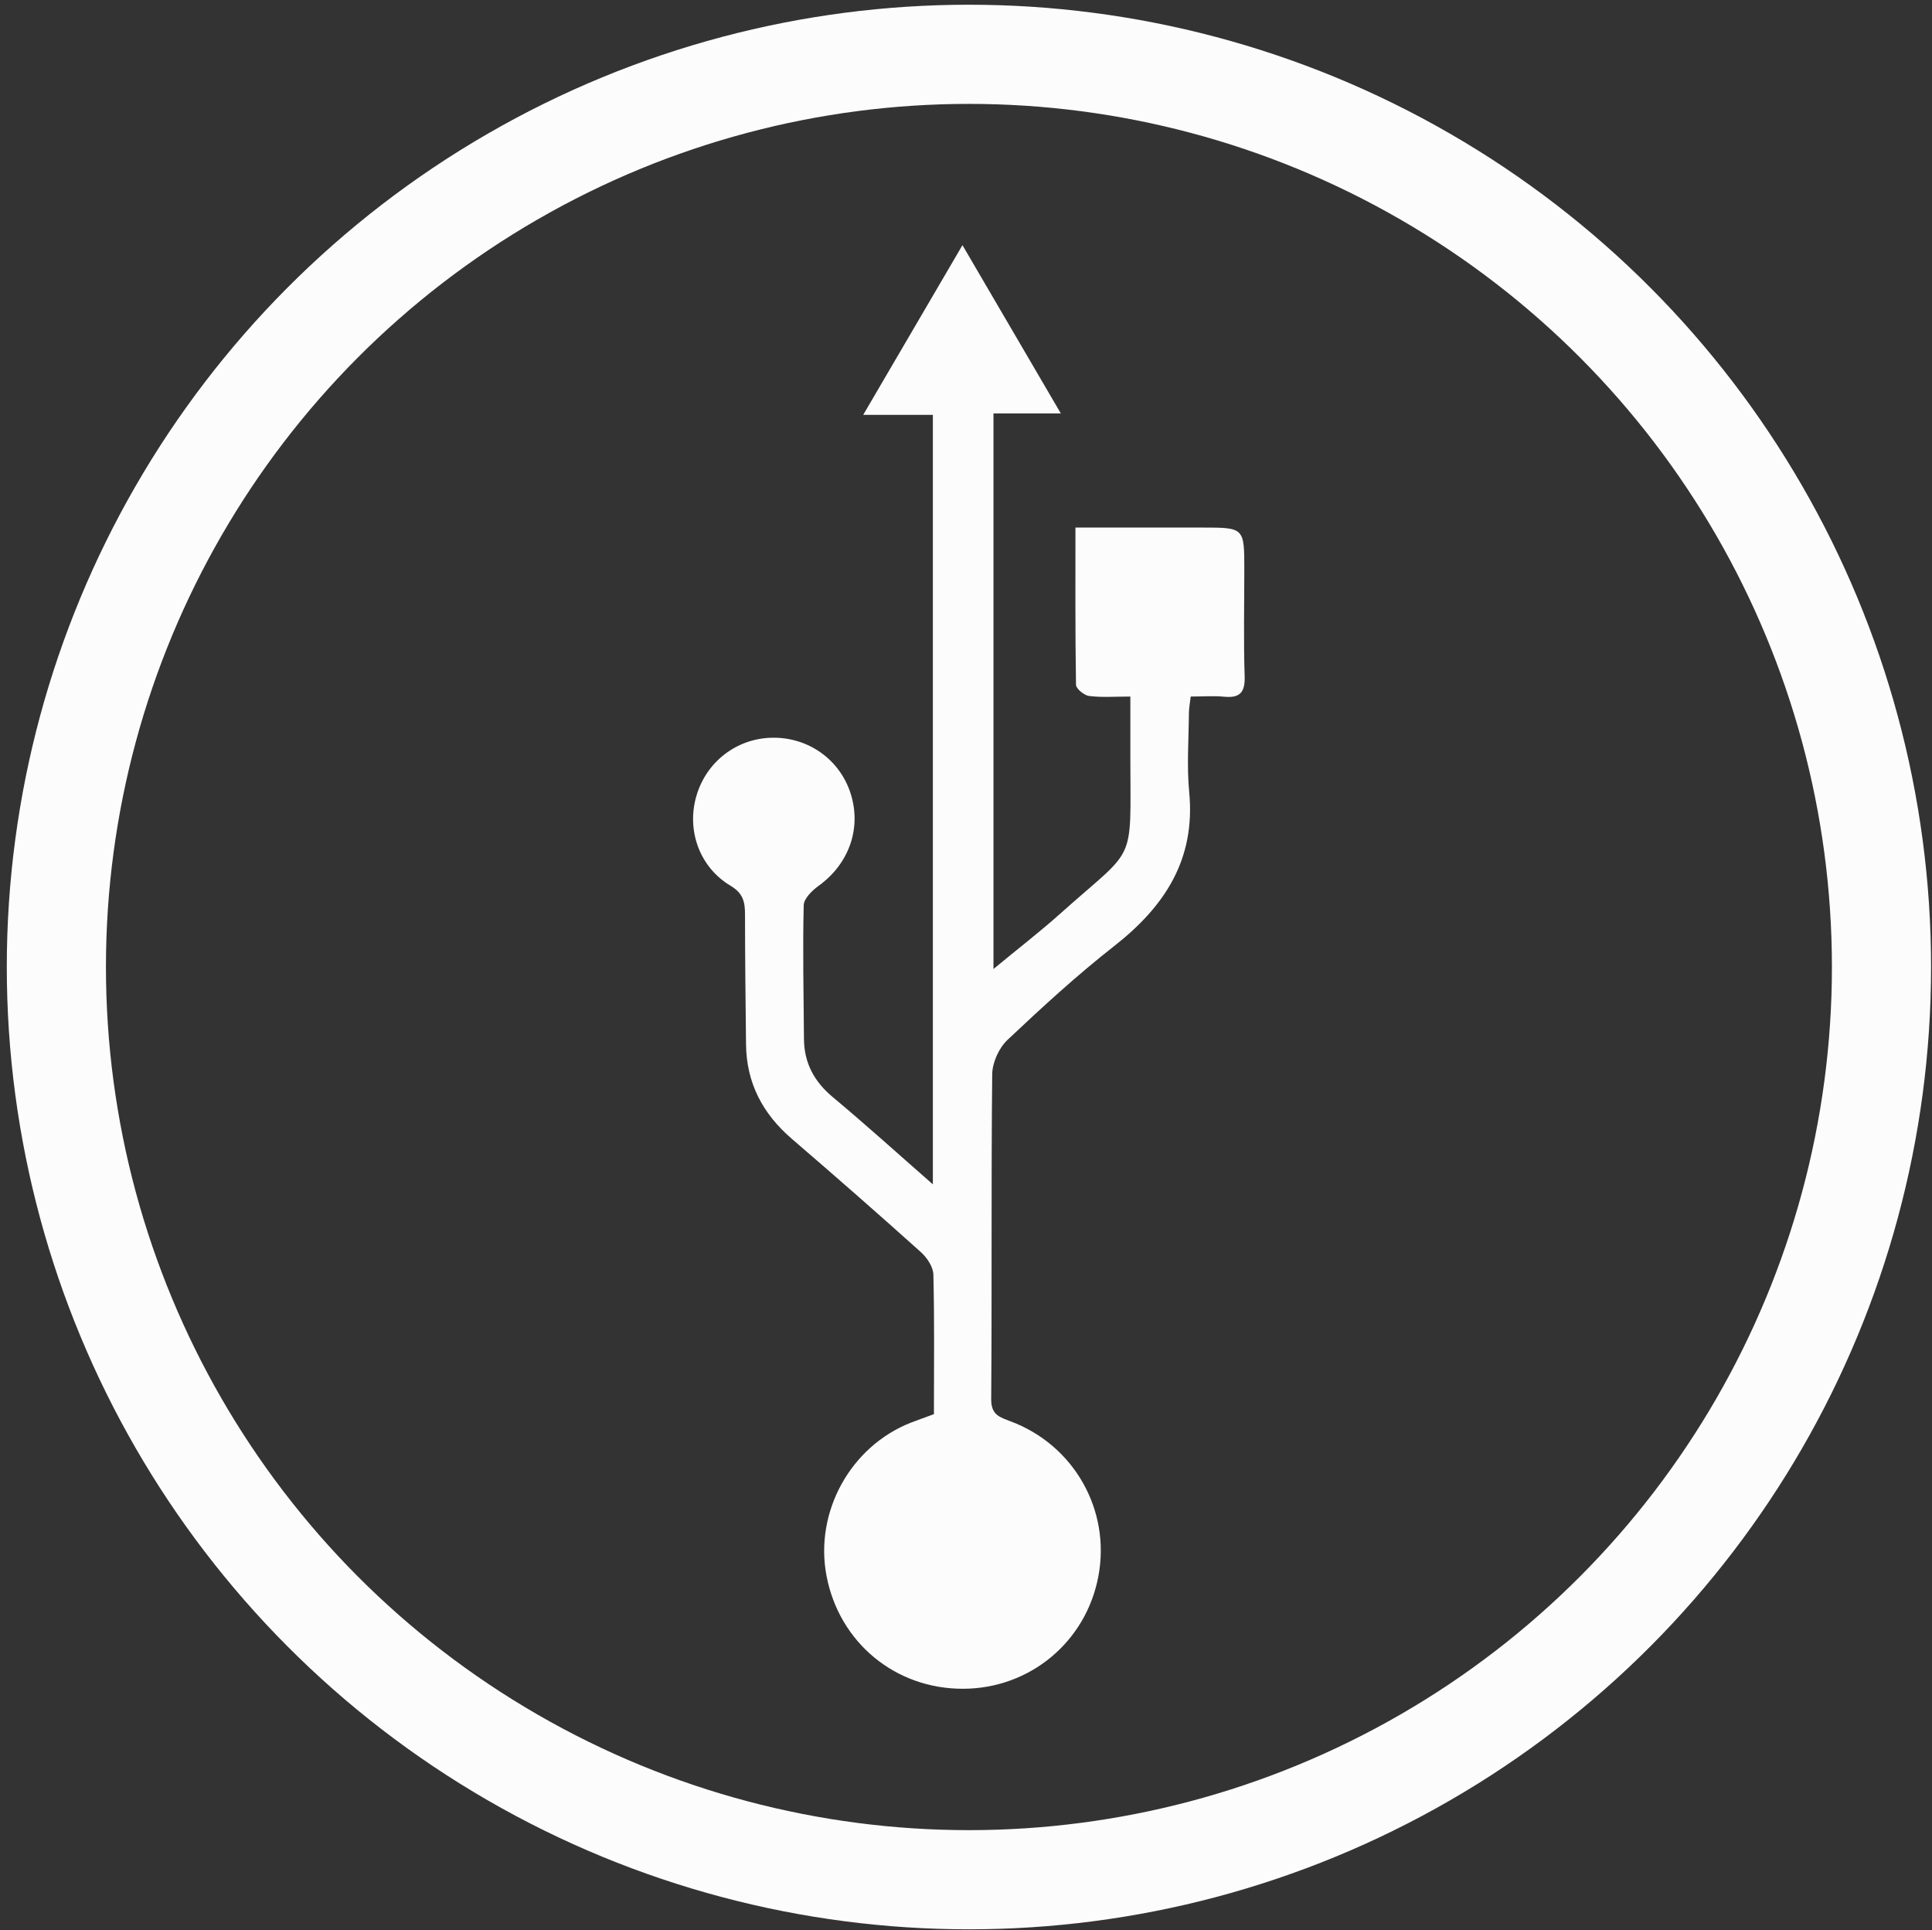
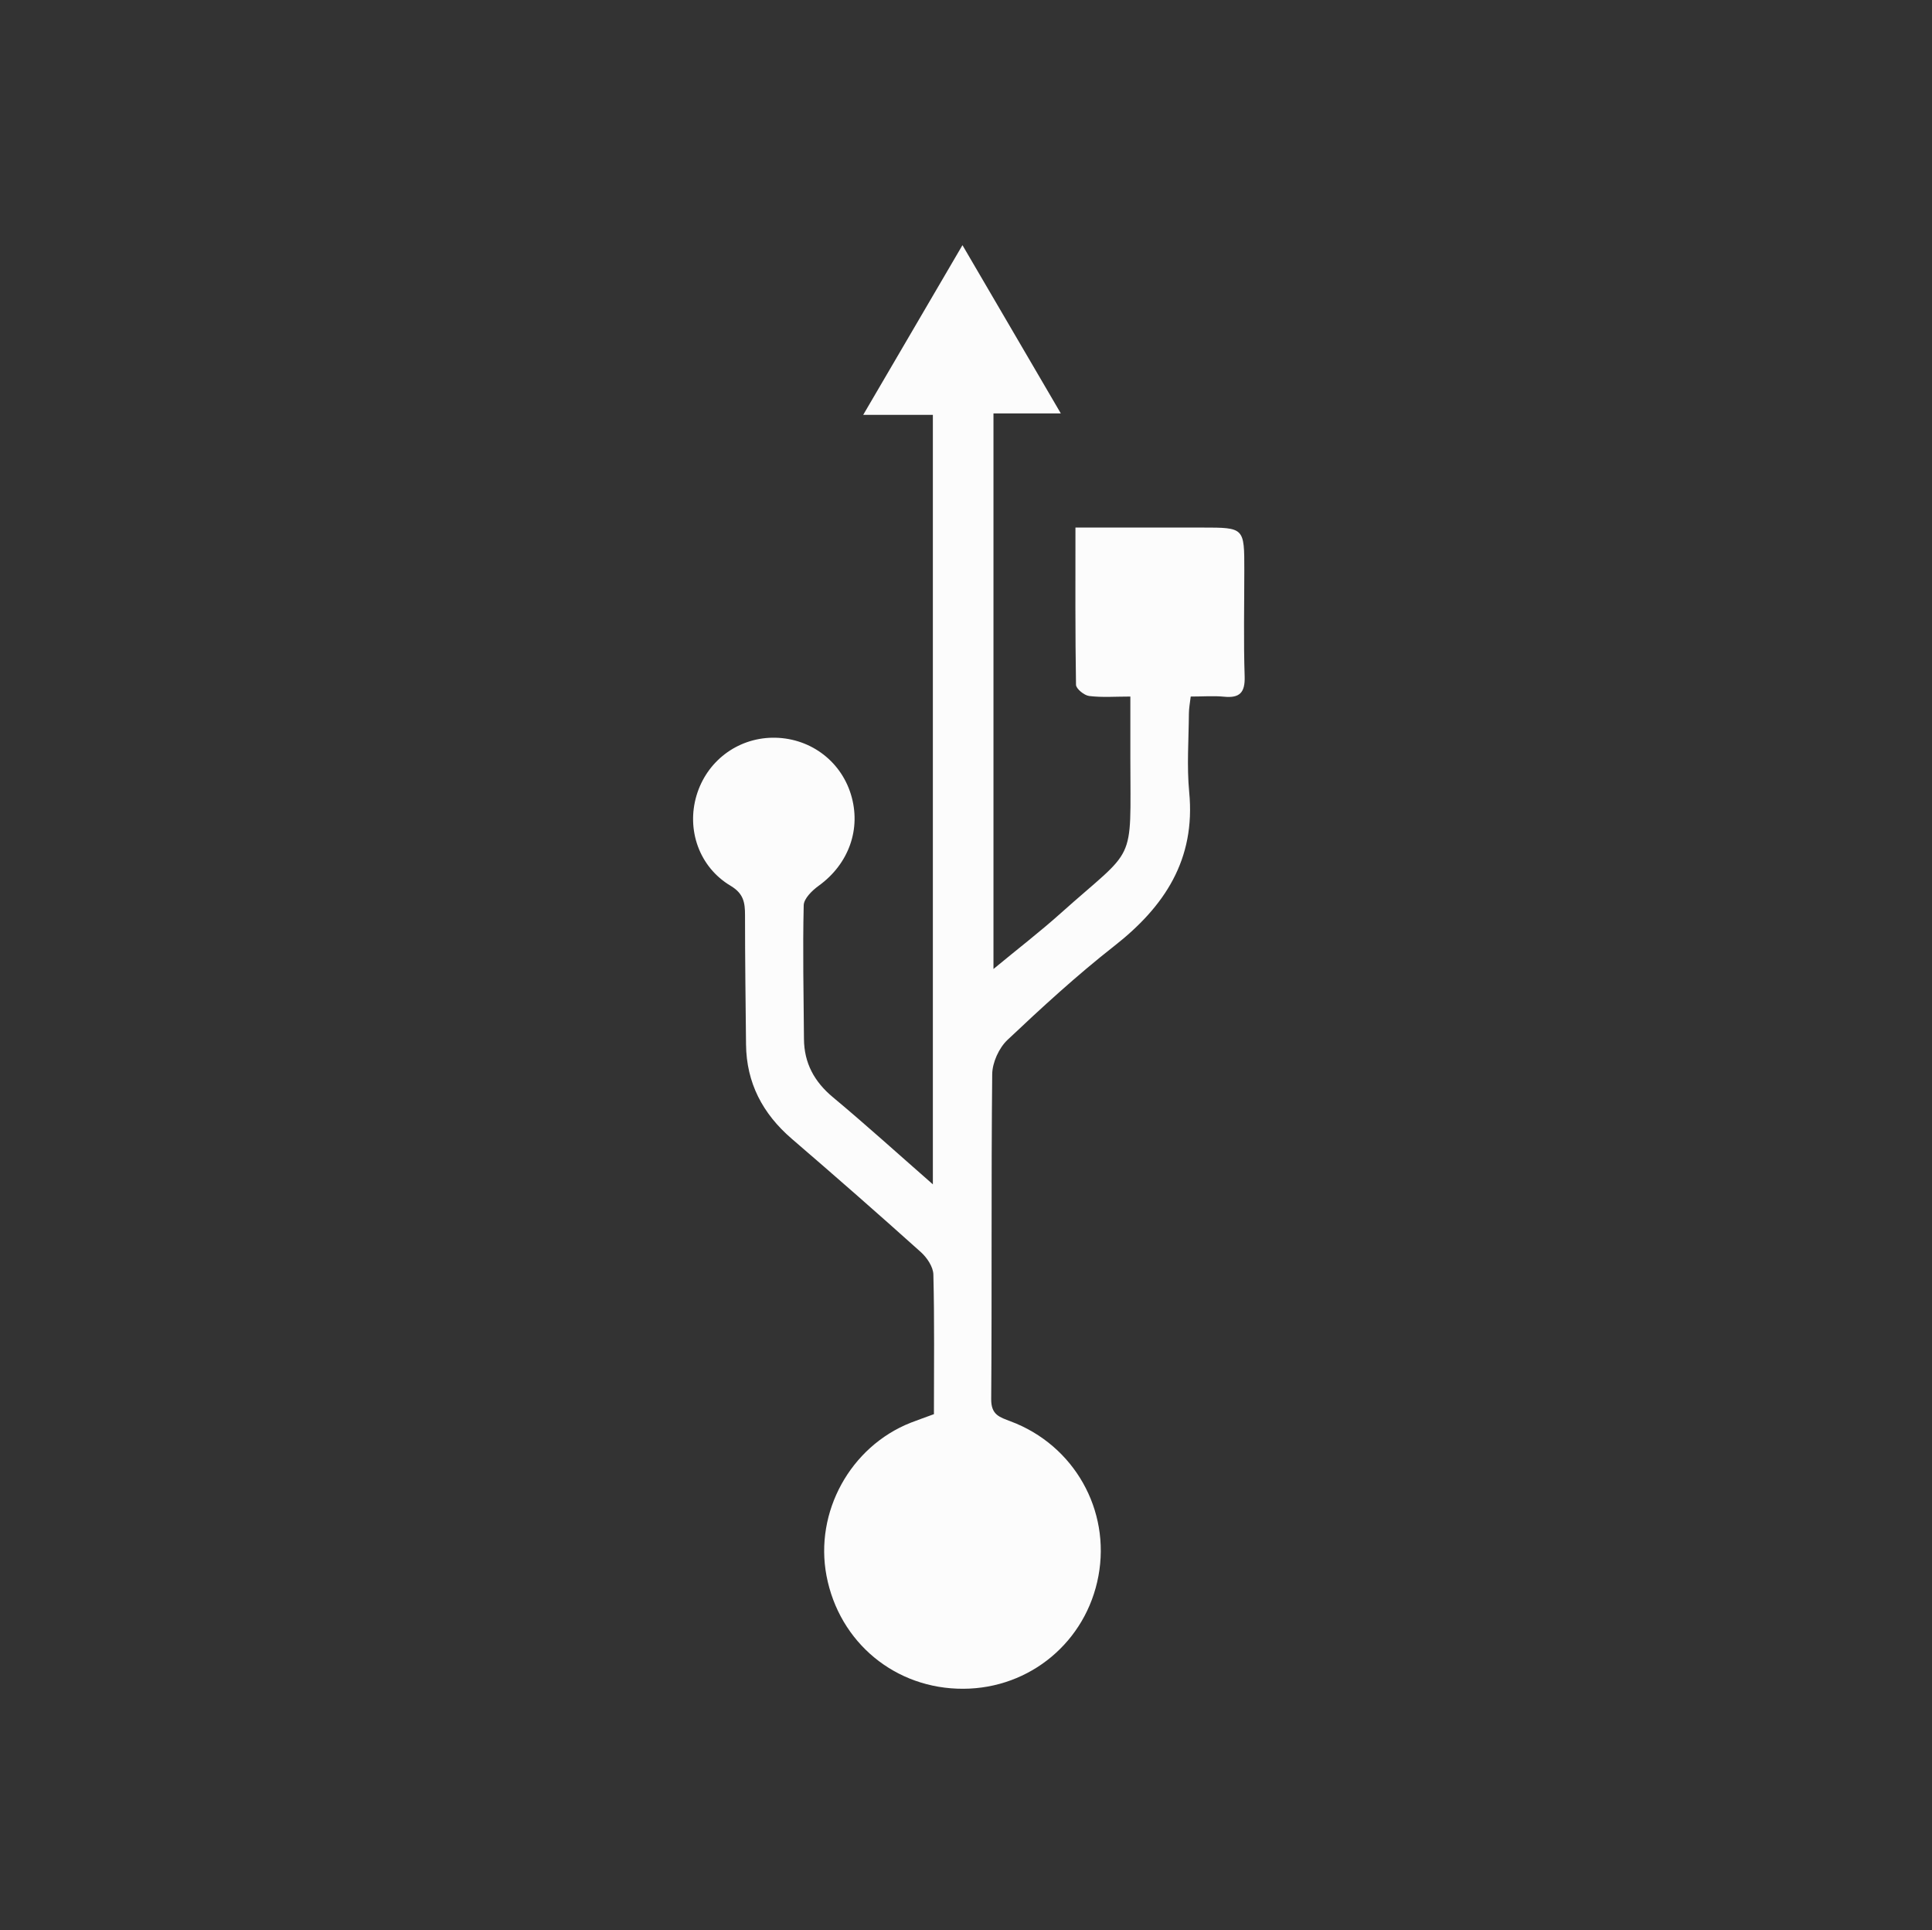
<svg xmlns="http://www.w3.org/2000/svg" version="1.1" id="Layer_1" x="0px" y="0px" width="38.25px" height="38.21px" viewBox="0 0 38.25 38.21" enable-background="new 0 0 38.25 38.21" xml:space="preserve">
  <rect x="0" y="0" width="38.25" height="38.21" fill="#333333" stroke="none" />
  <g>
-     <circle fill="none" stroke="#FCFCFC" stroke-width="1.963" stroke-miterlimit="10" cx="19.183" cy="19.142" r="18.067" />
    <path fill="#FCFCFC" d="M18.49,27.993c0-0.945,0.012-1.855-0.011-2.765c-0.004-0.152-0.127-0.334-0.247-0.442   c-0.845-0.759-1.698-1.506-2.559-2.246c-0.574-0.495-0.895-1.103-0.903-1.866c-0.009-0.852-0.02-1.705-0.02-2.559   c0-0.248-0.027-0.426-0.284-0.58c-0.625-0.372-0.878-1.11-0.676-1.789c0.201-0.674,0.799-1.13,1.497-1.143   c0.721-0.012,1.347,0.437,1.558,1.117c0.213,0.687-0.042,1.385-0.637,1.814c-0.129,0.093-0.293,0.253-0.296,0.386   c-0.021,0.881-0.002,1.762,0.005,2.644c0.003,0.479,0.204,0.849,0.575,1.157c0.65,0.542,1.278,1.111,1.977,1.723   c0-5.117,0-10.138,0-15.232c-0.418,0-0.838,0-1.379,0c0.68-1.161,1.295-2.213,1.965-3.359c0.67,1.145,1.285,2.198,1.947,3.33   c-0.496,0-0.895,0-1.333,0c0,3.666,0,7.283,0,10.998c0.485-0.401,0.919-0.735,1.327-1.1c1.508-1.35,1.385-0.925,1.383-3.063   c-0.001-0.39,0-0.779,0-1.23c-0.297,0-0.561,0.021-0.816-0.011c-0.098-0.012-0.258-0.143-0.26-0.221   c-0.017-1.019-0.011-2.038-0.011-3.113c0.866,0,1.688,0,2.511,0c0.833,0,0.833,0,0.832,0.846c0,0.701-0.016,1.402,0.007,2.102   c0.01,0.319-0.099,0.431-0.409,0.4c-0.207-0.02-0.418-0.003-0.659-0.003c-0.015,0.124-0.035,0.23-0.036,0.337   c-0.004,0.519-0.043,1.041,0.006,1.555c0.129,1.333-0.486,2.266-1.49,3.051c-0.736,0.577-1.428,1.212-2.108,1.854   c-0.169,0.16-0.3,0.449-0.302,0.68c-0.022,2.145-0.004,4.288-0.02,6.432c-0.002,0.311,0.166,0.355,0.386,0.439   c1.256,0.471,1.98,1.756,1.737,3.06c-0.241,1.3-1.352,2.227-2.673,2.233c-1.345,0.007-2.46-0.914-2.711-2.238   c-0.239-1.26,0.472-2.555,1.666-3.028C18.171,28.108,18.315,28.058,18.49,27.993z" />
  </g>
</svg>